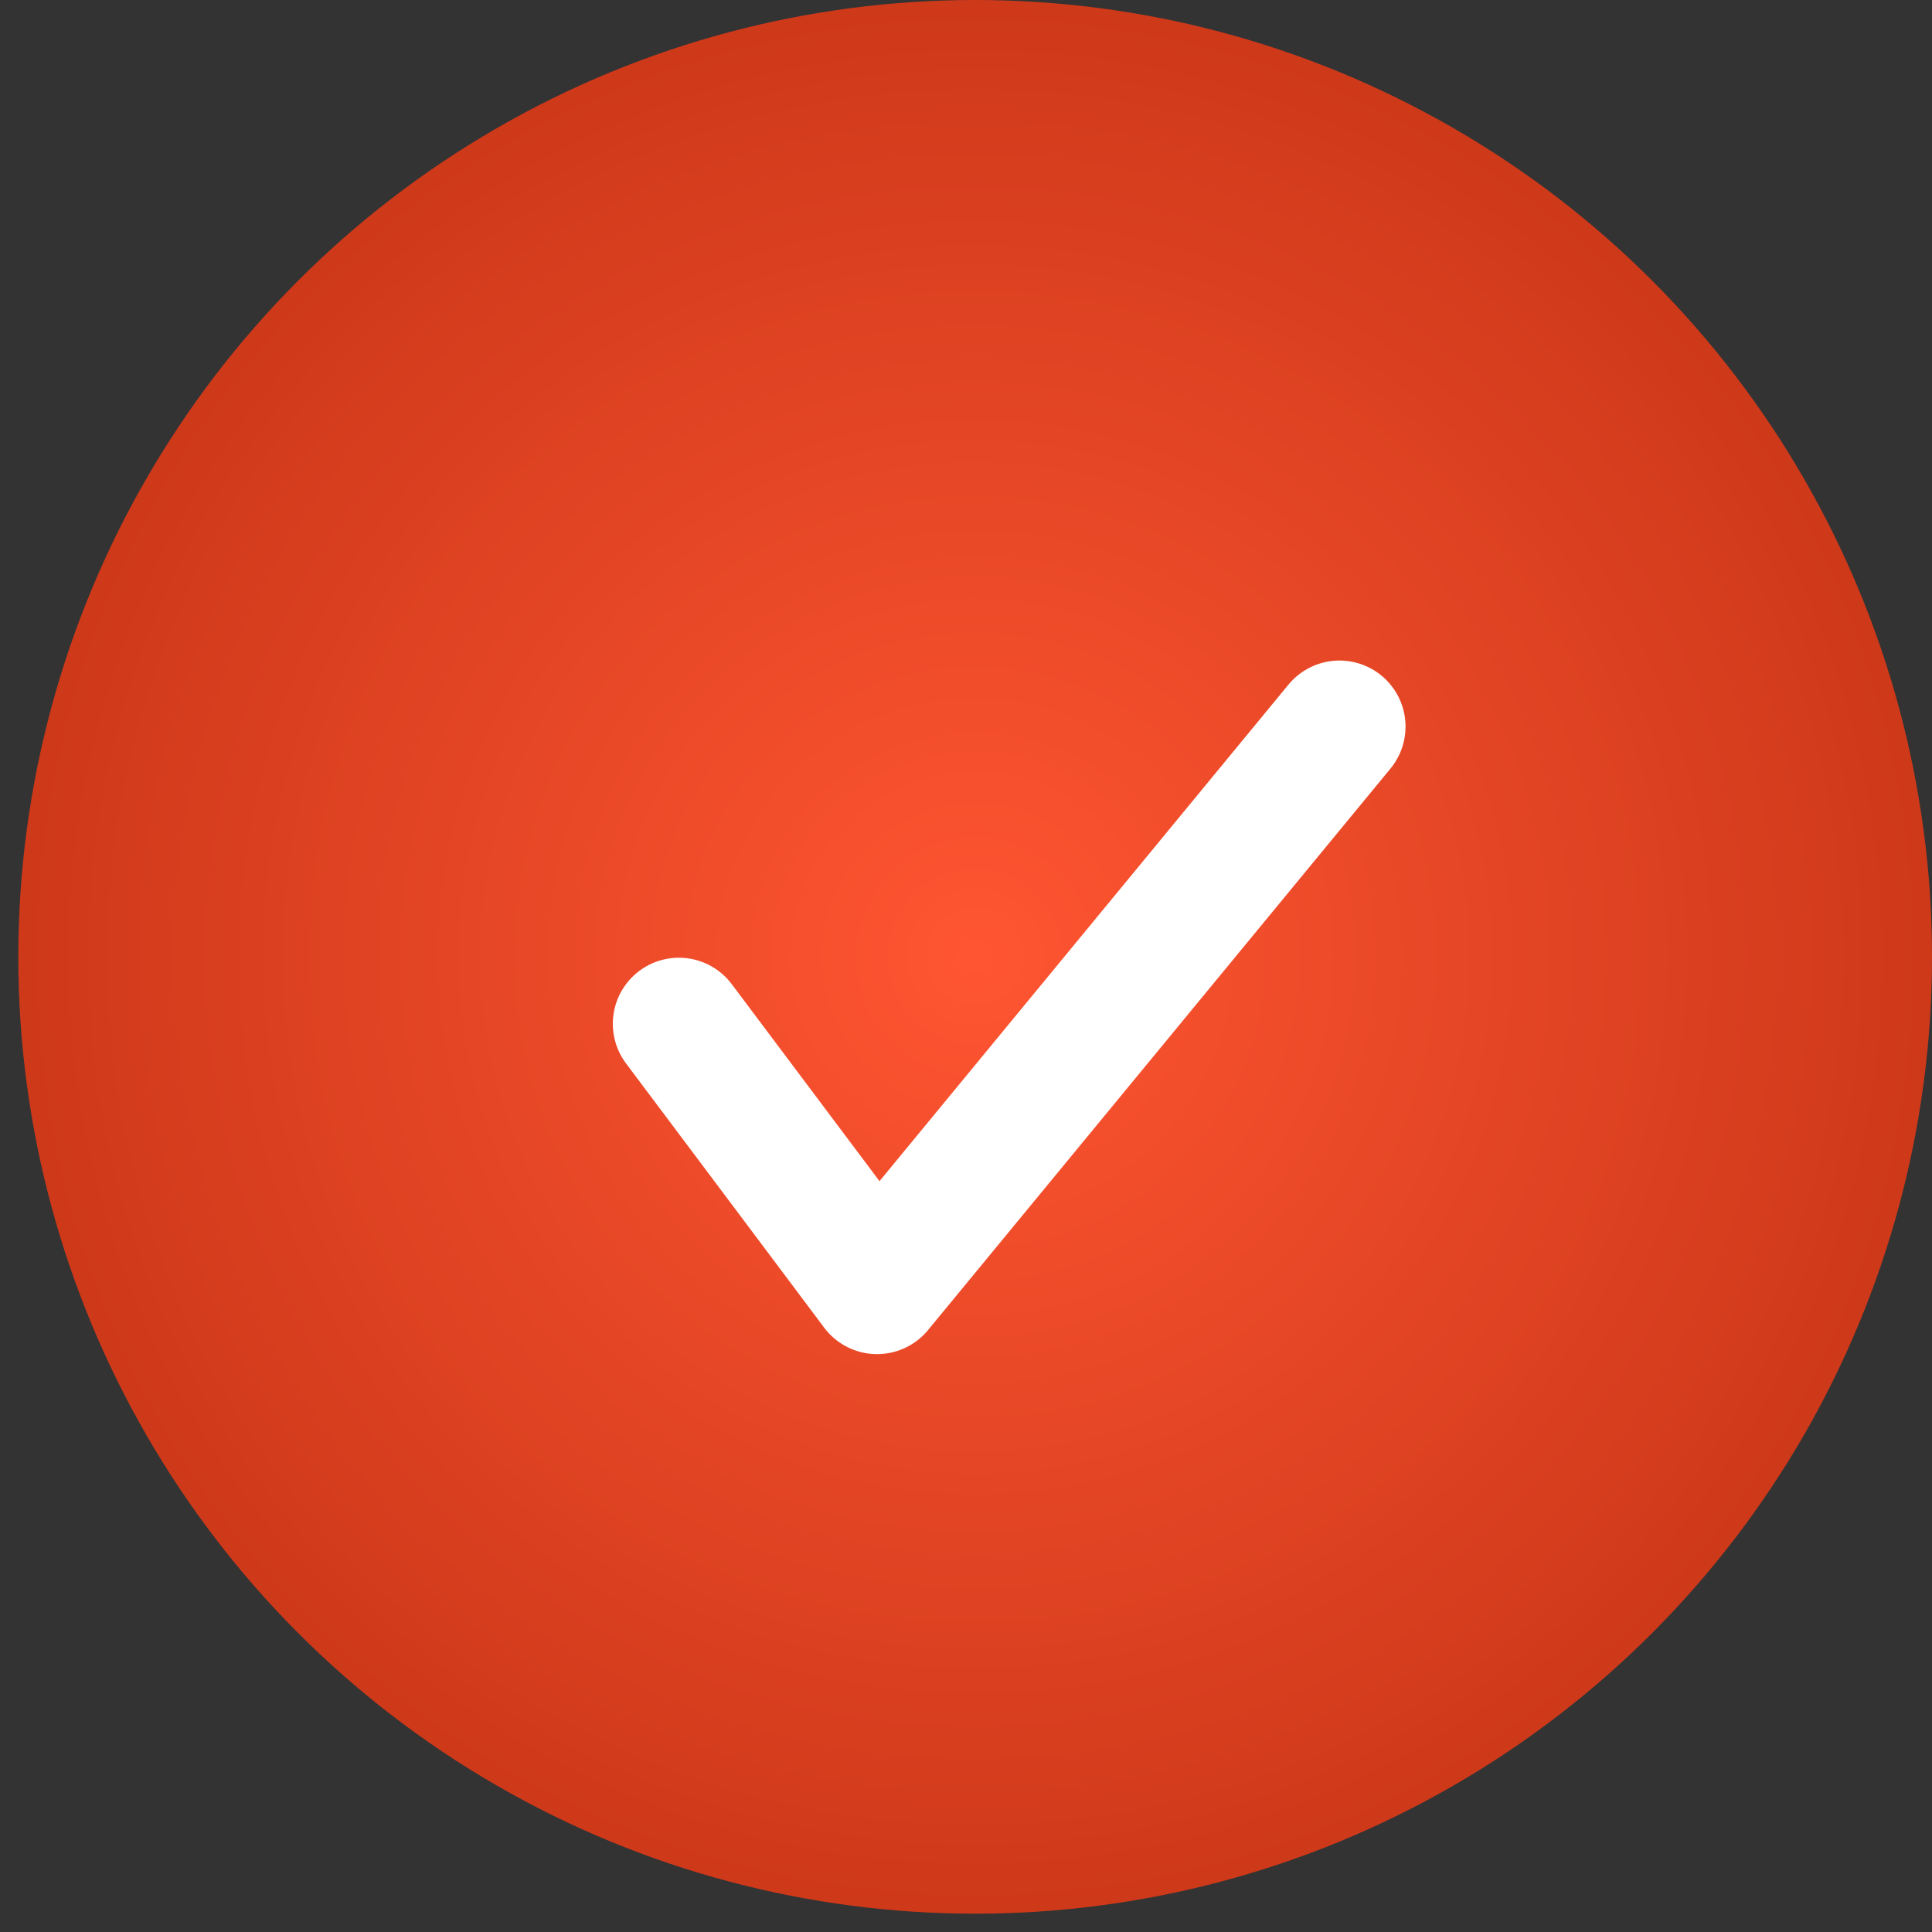
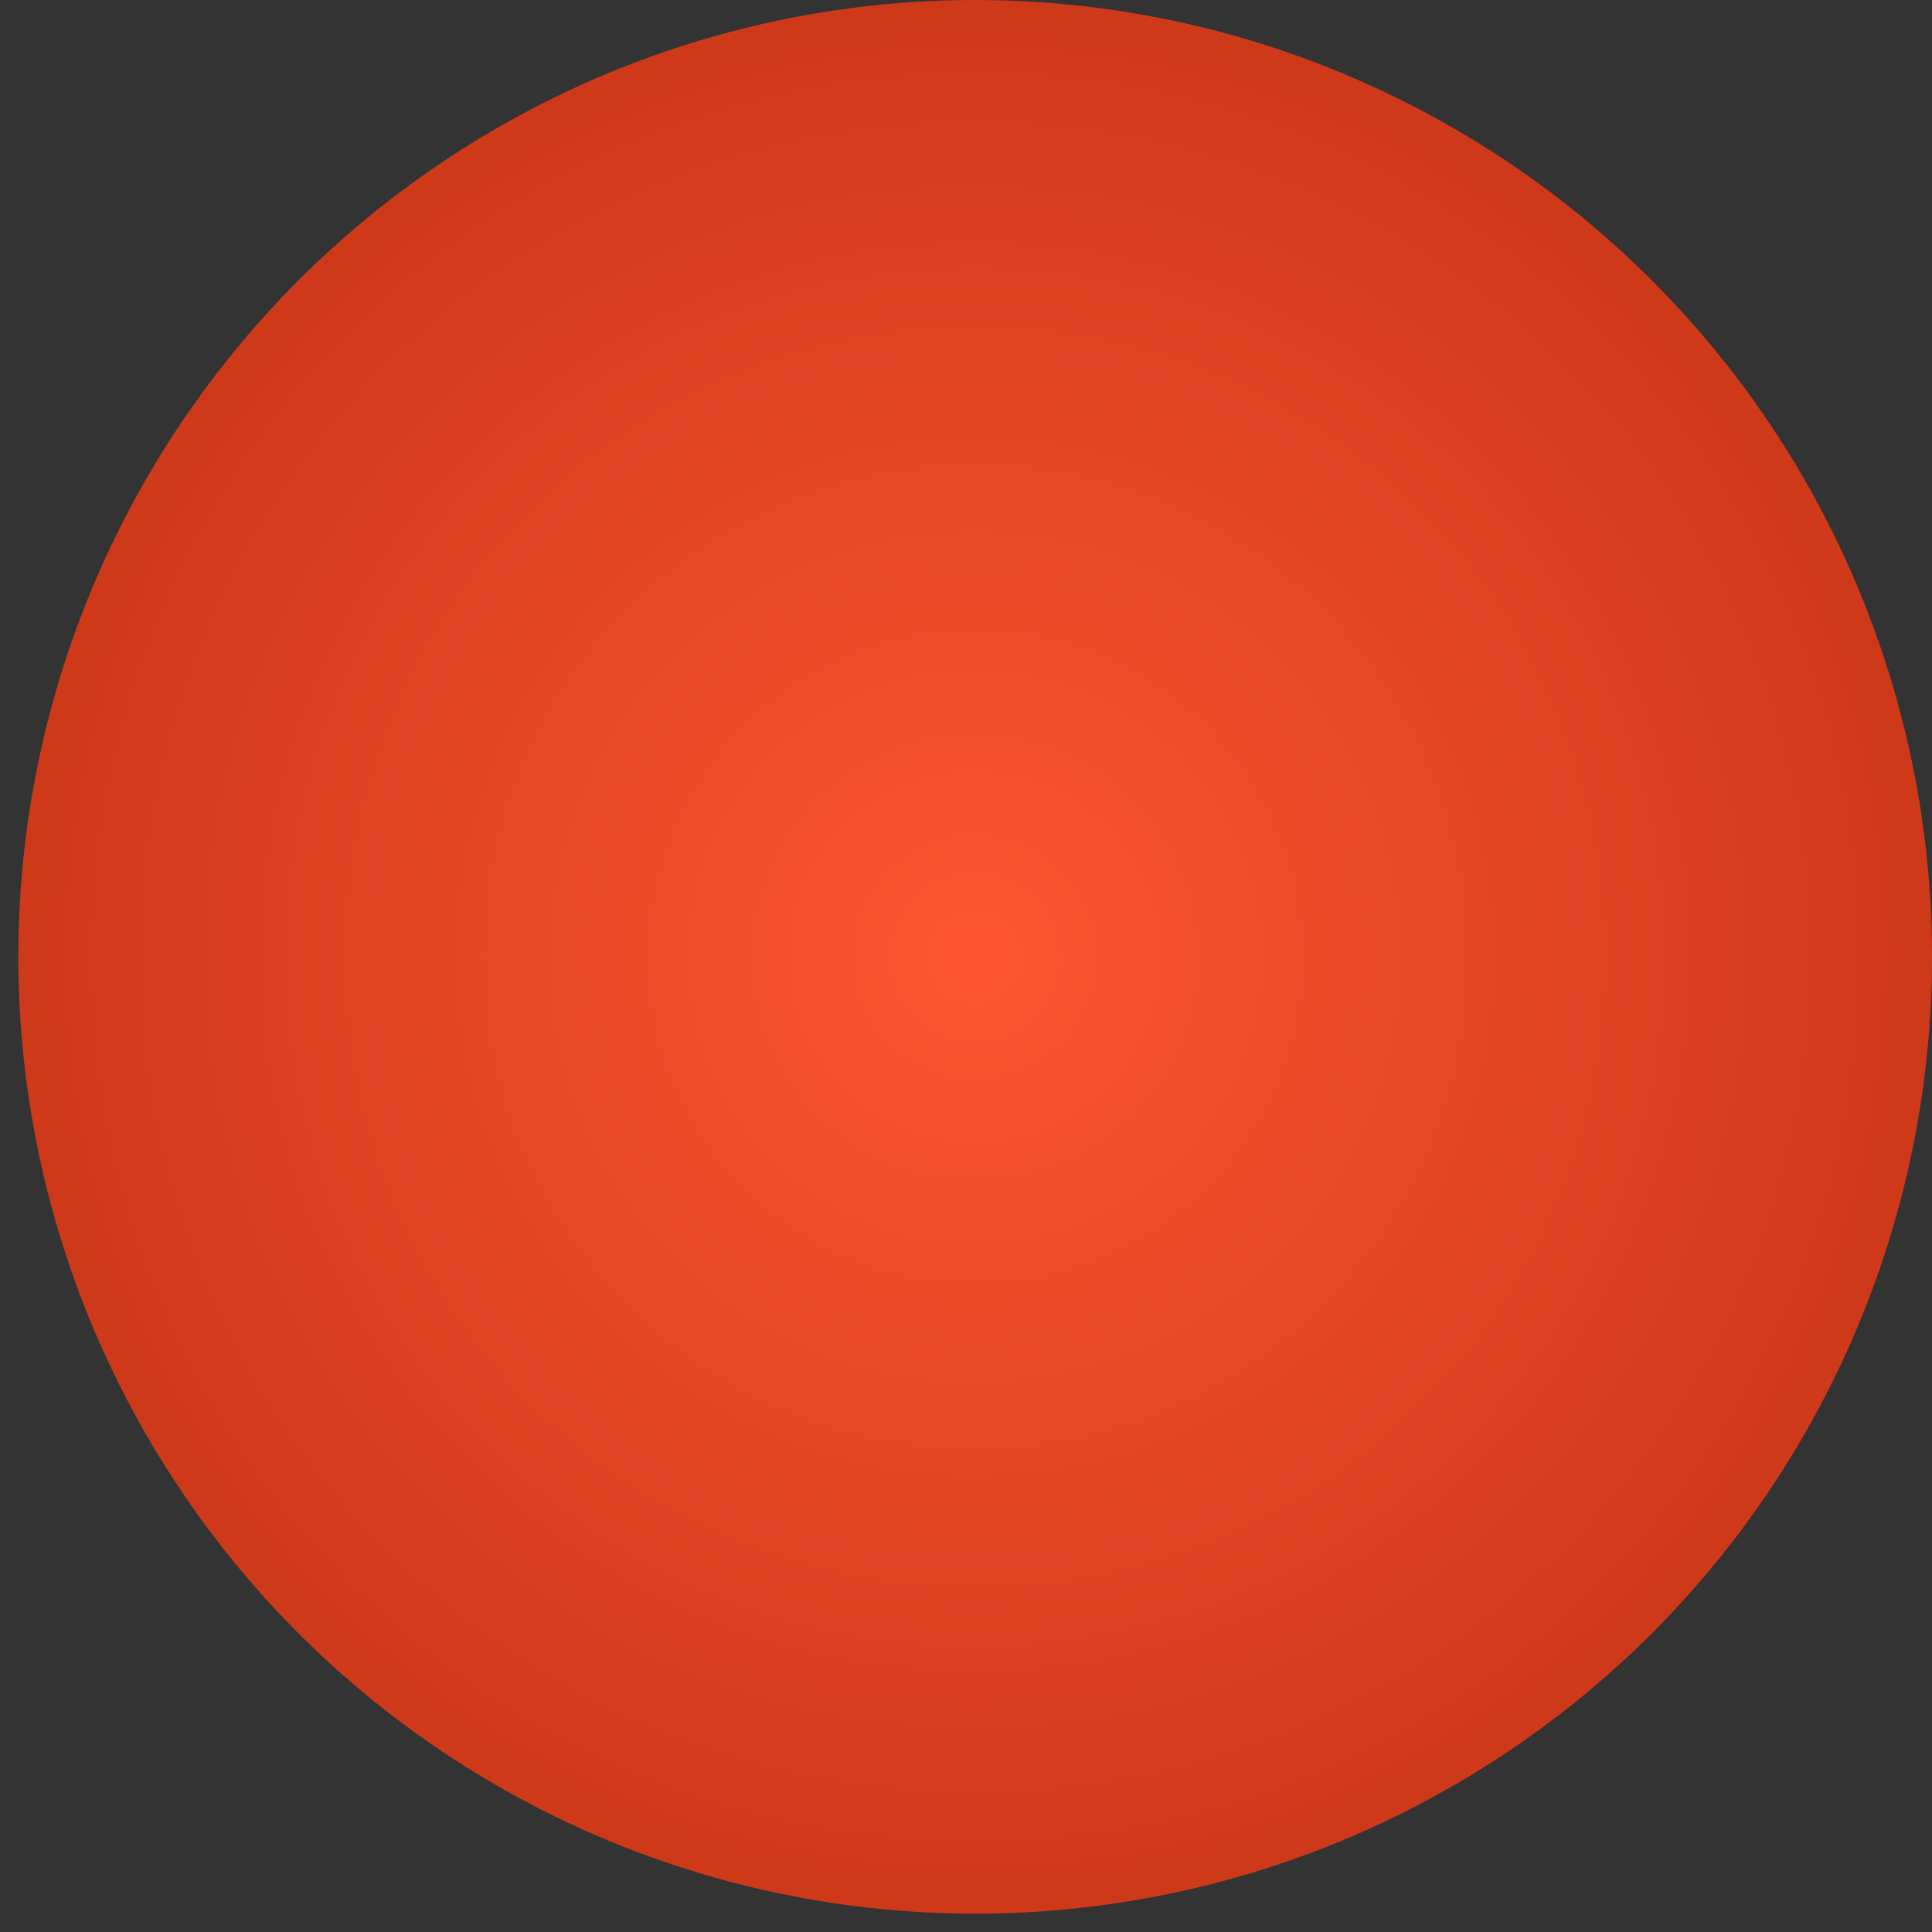
<svg xmlns="http://www.w3.org/2000/svg" width="23" height="23" viewBox="0 0 23 23" fill="none">
  <rect x="0" y="0" width="23" height="23" fill="#333333" stroke="none" />
  <circle cx="11.609" cy="11.391" r="11.391" fill="url(#paint0_radial_5_239)" />
-   <path d="M8.082 12.188C9.004 13.416 10.441 15.334 10.441 15.334L15.946 8.65" stroke="white" stroke-width="1.573" stroke-linecap="round" stroke-linejoin="round" />
  <defs>
    <radialGradient id="paint0_radial_5_239" cx="0" cy="0" r="1" gradientUnits="userSpaceOnUse" gradientTransform="translate(11.609 11.391) rotate(90) scale(11.391)">
      <stop stop-color="#FF5532" />
      <stop offset="1" stop-color="#CE391A" />
    </radialGradient>
  </defs>
</svg>